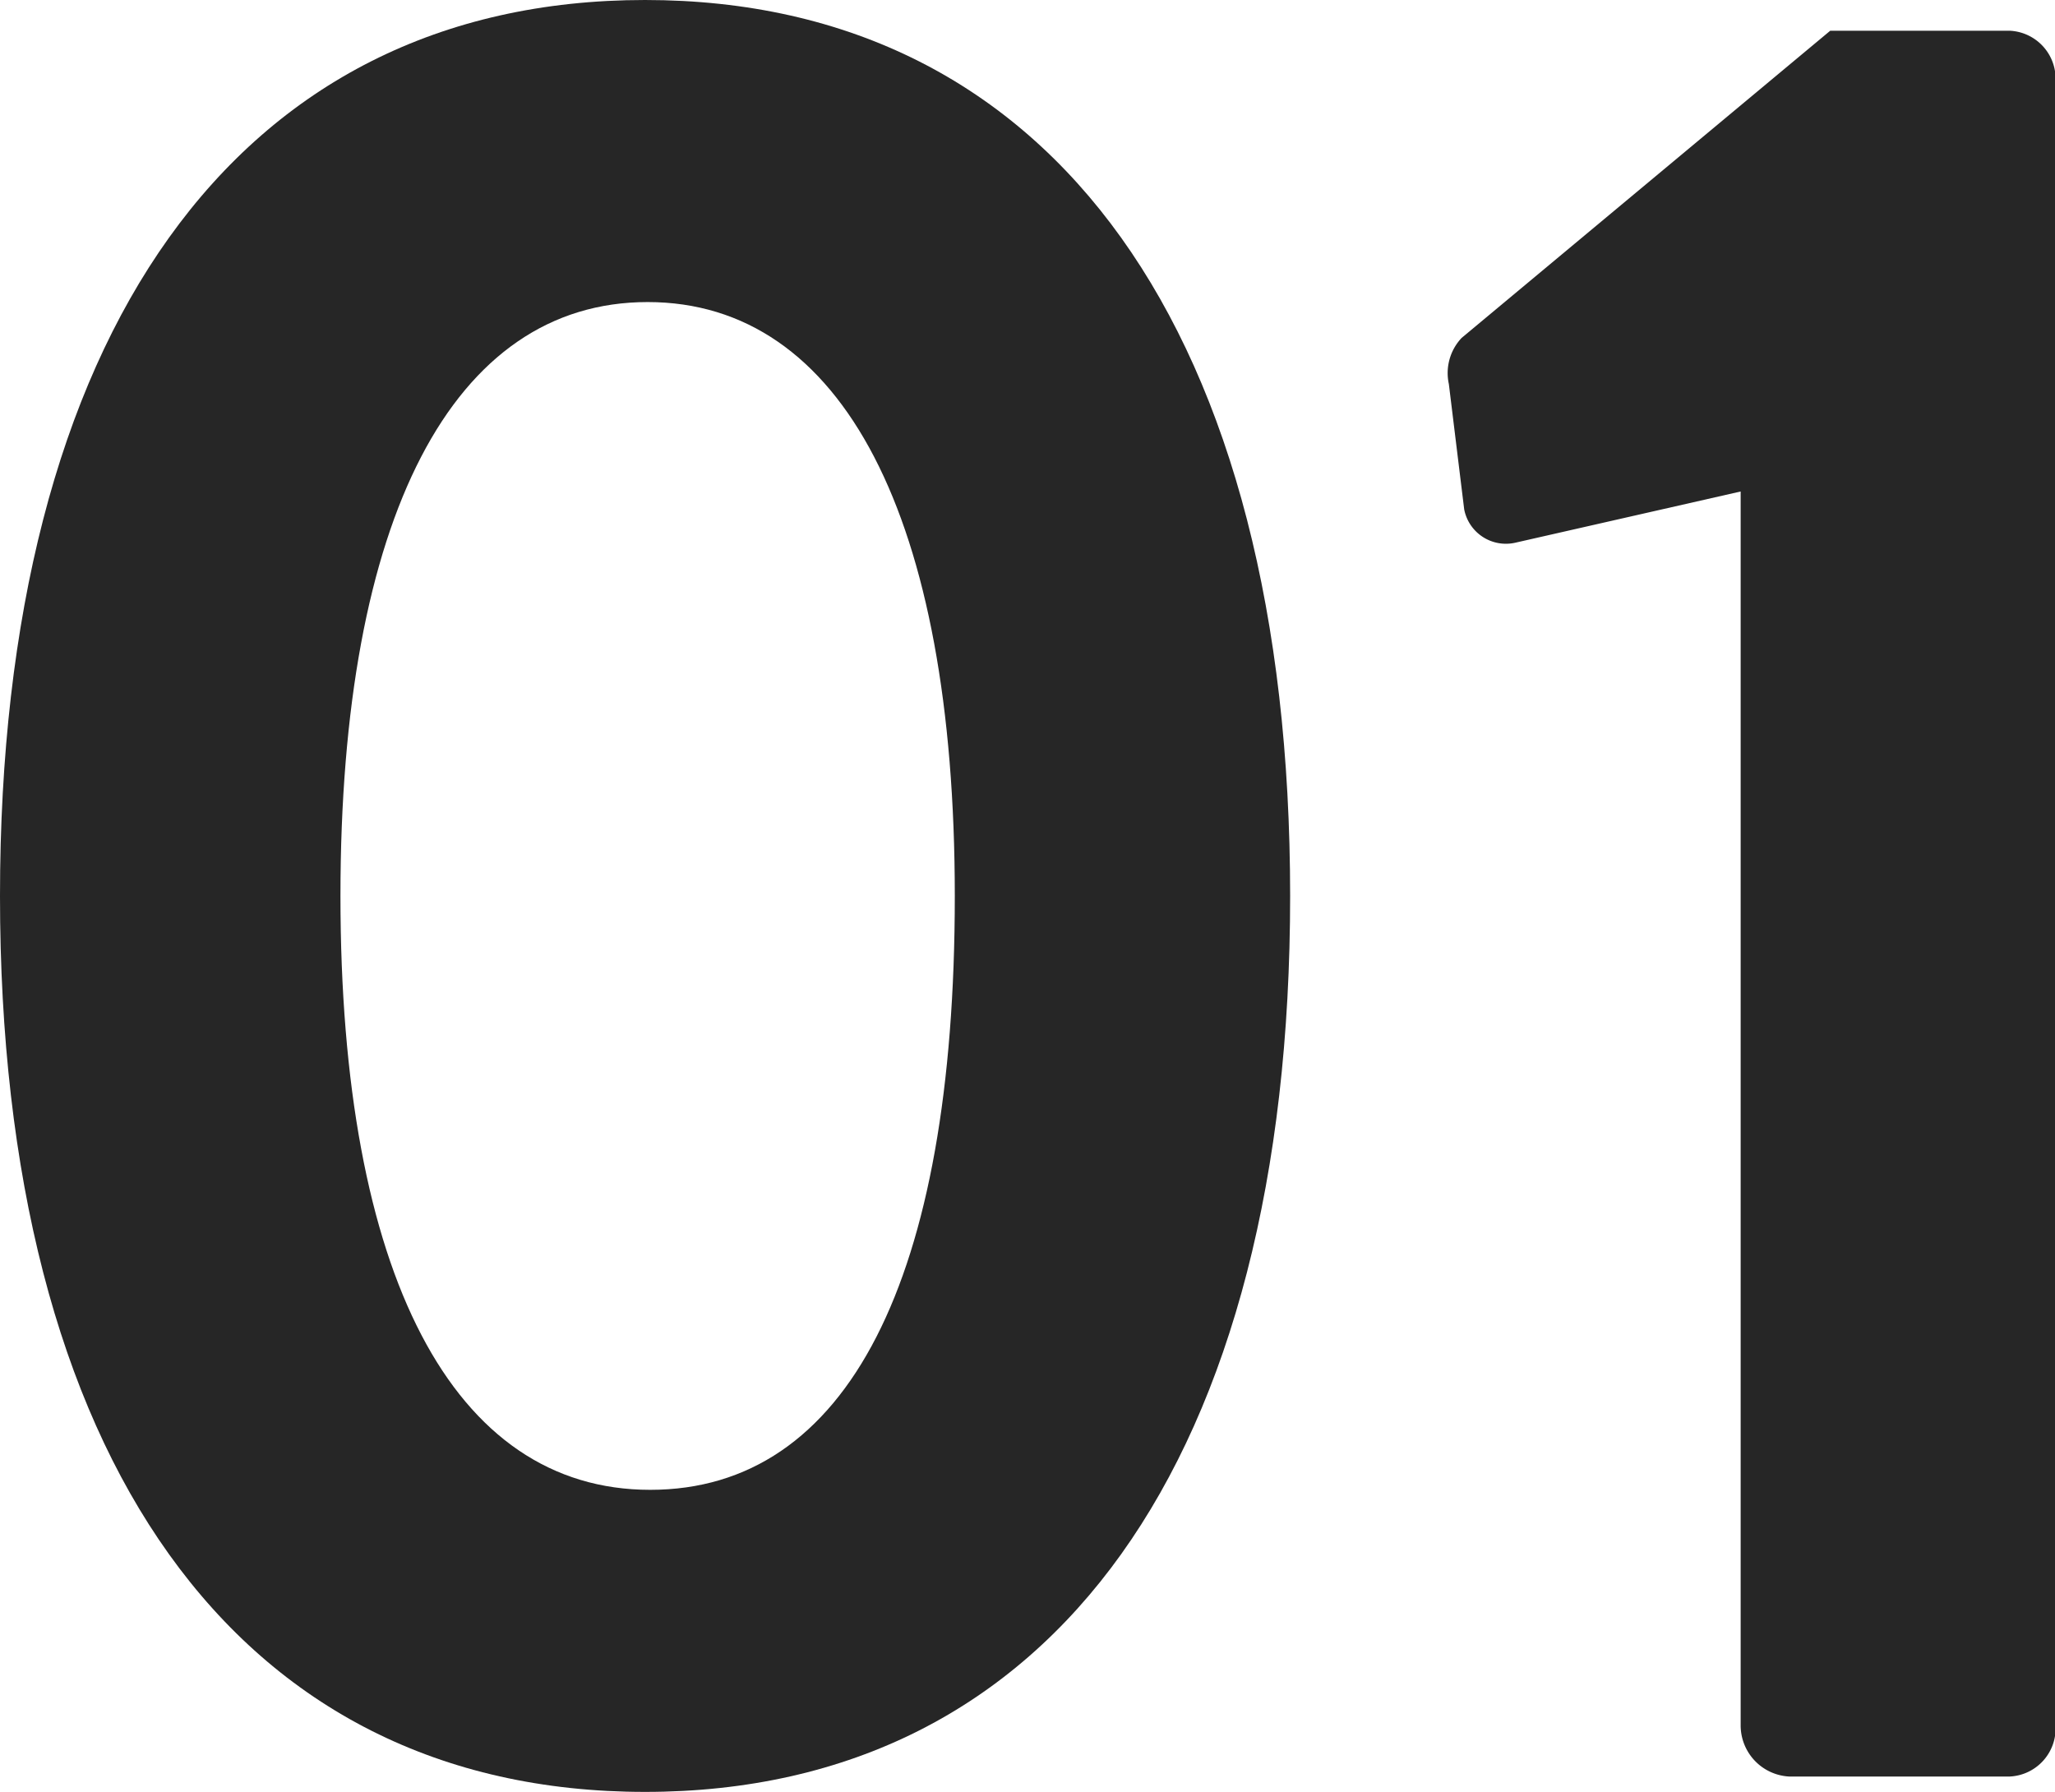
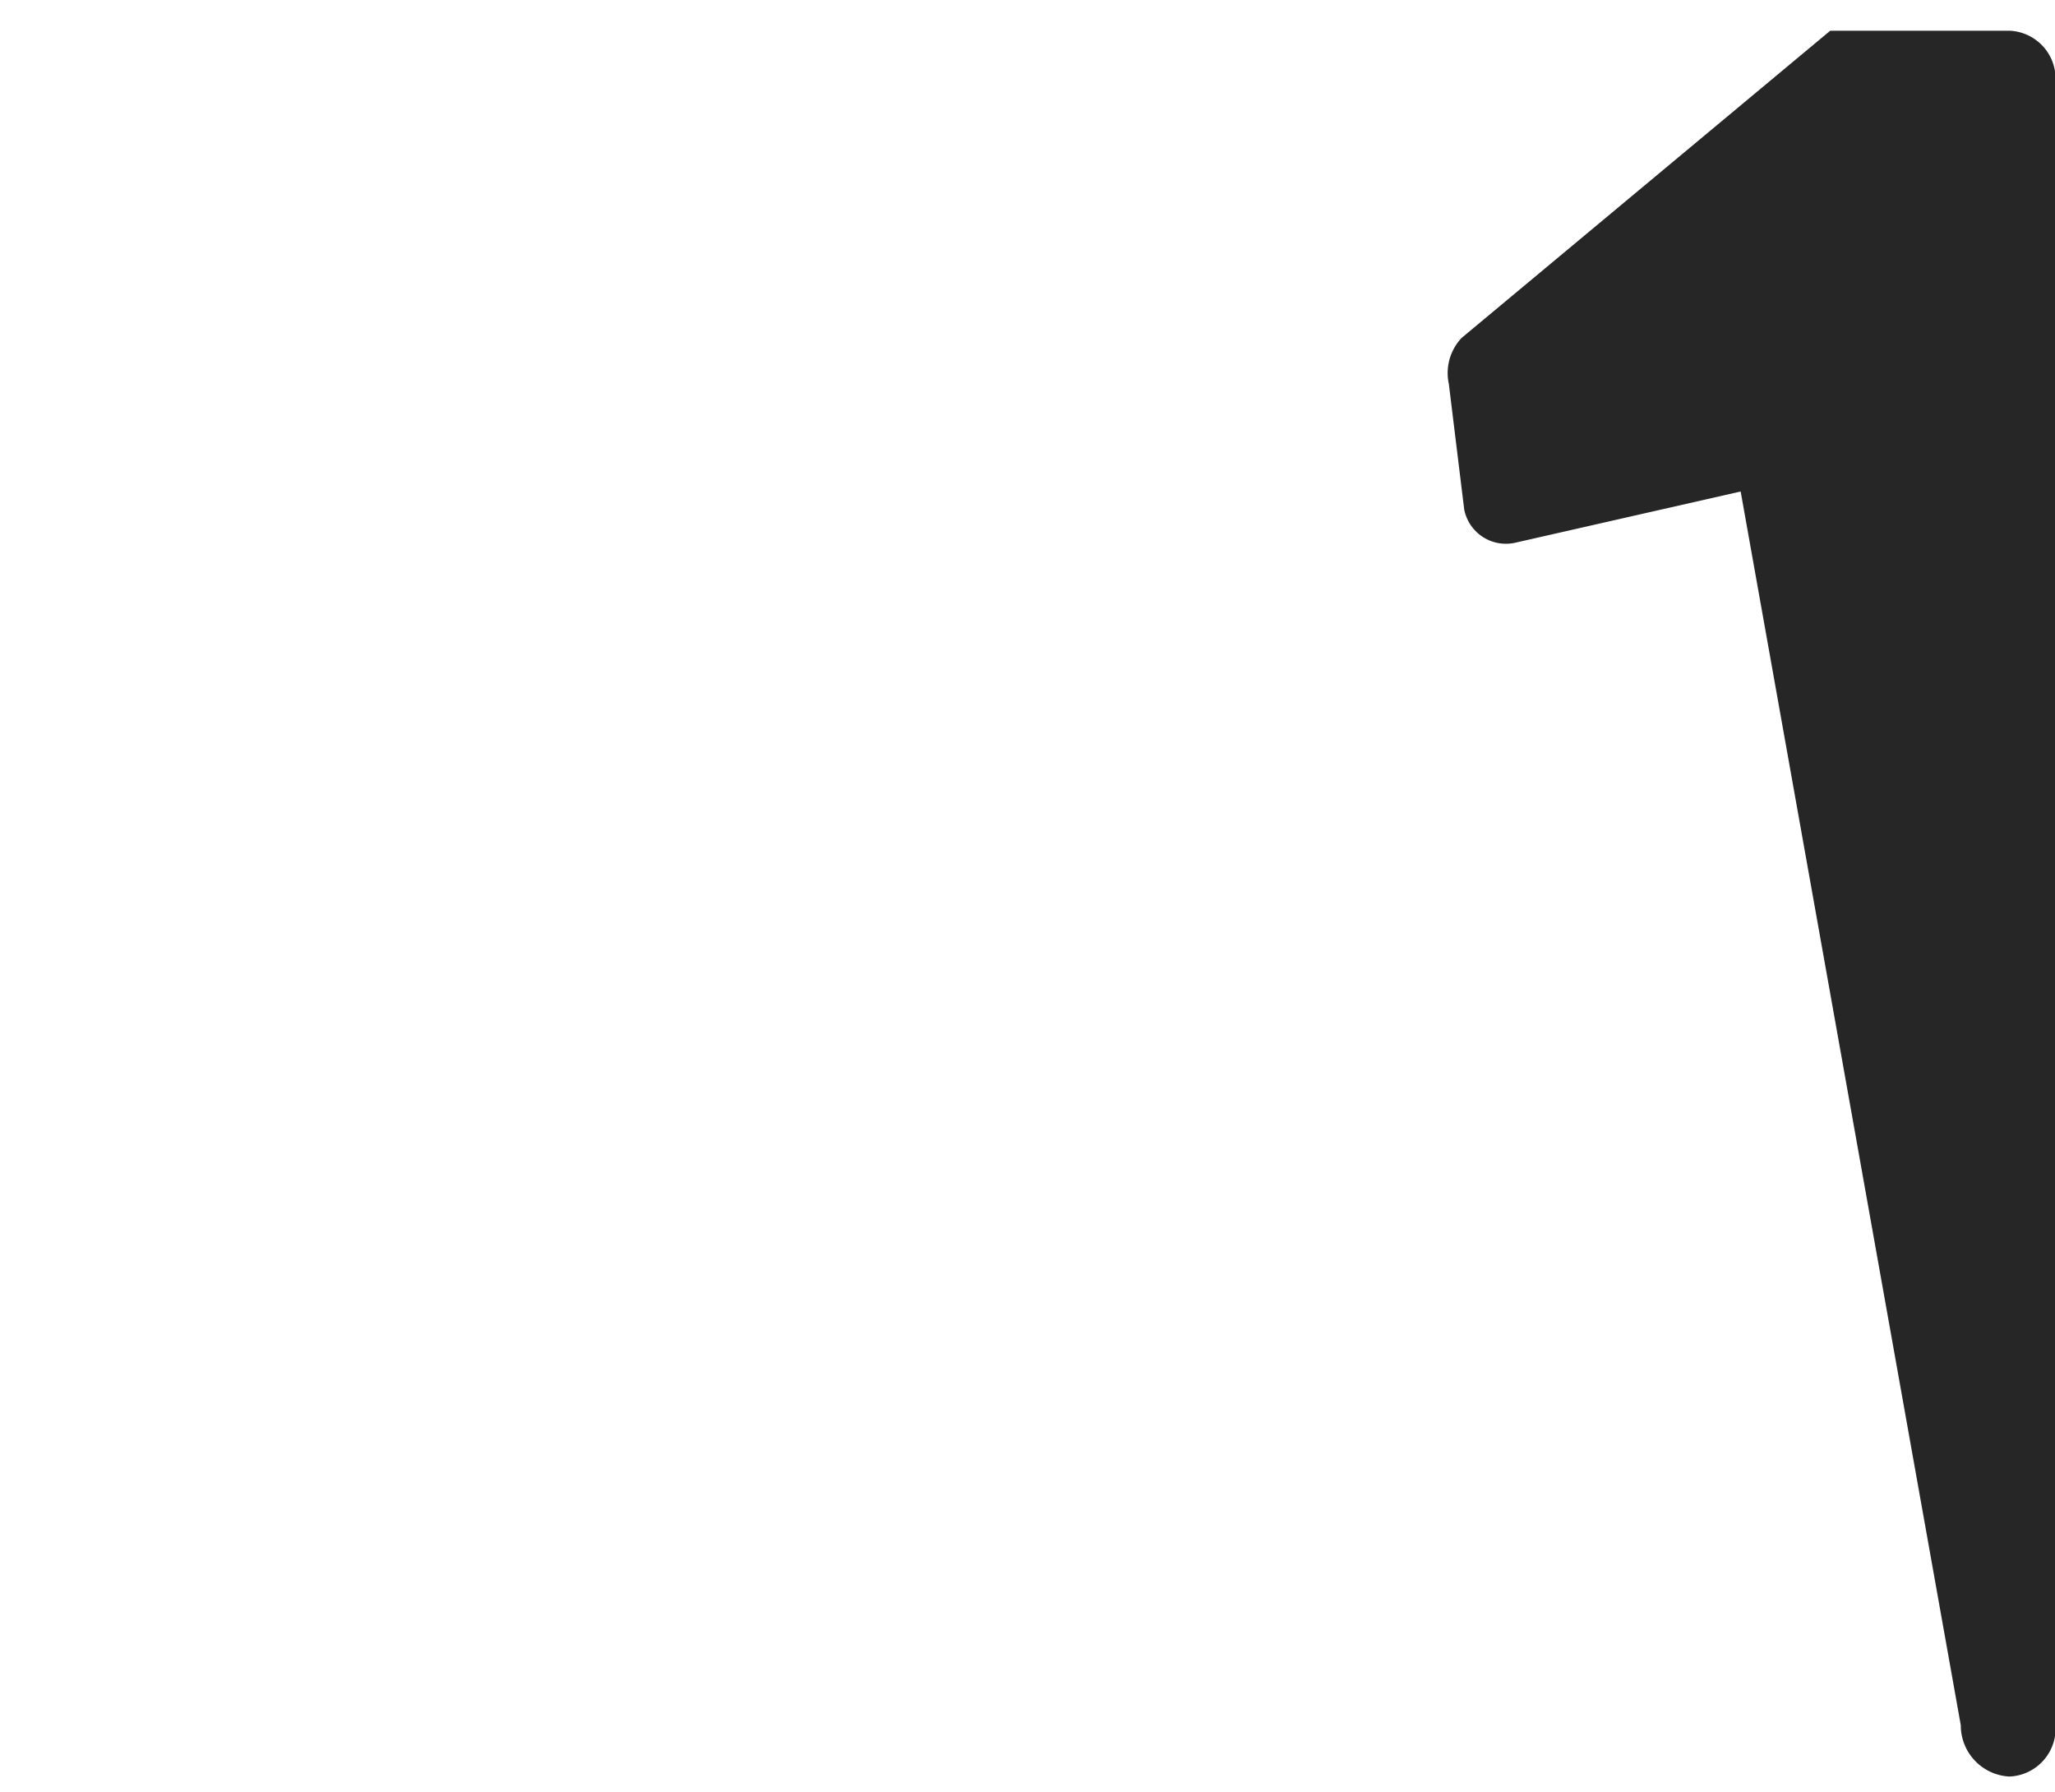
<svg xmlns="http://www.w3.org/2000/svg" width="40.14" height="35" viewBox="0 0 40.14 35">
  <defs>
    <style>.cls-1{fill:#262626;}</style>
  </defs>
  <title>icon_num01</title>
  <g id="レイヤー_2" data-name="レイヤー 2">
    <g id="グリルレシピ01">
-       <path class="cls-1" d="M0,17.5C0,6.55,4.6,0,12.6,0S25.2,6.55,25.2,17.5,20.6,35,12.6,35,0,28.45,0,17.5Zm18.65,0c0-7.4-2.2-11.6-6-11.6s-6,4.2-6,11.6,2.2,11.6,6.05,11.6S18.65,25,18.65,17.5Z" />
-       <path class="cls-1" d="M34,9.6l-4.4,1a.83.83,0,0,1-1-.65l-.3-2.45a1,1,0,0,1,.25-.9l7.2-6h3.5a.94.94,0,0,1,.9,1v32.1a.94.94,0,0,1-.9,1h-4.3a1,1,0,0,1-.95-1Z" />
+       <path class="cls-1" d="M34,9.6l-4.4,1a.83.83,0,0,1-1-.65l-.3-2.45a1,1,0,0,1,.25-.9l7.2-6h3.5a.94.94,0,0,1,.9,1v32.1a.94.94,0,0,1-.9,1a1,1,0,0,1-.95-1Z" />
    </g>
  </g>
</svg>